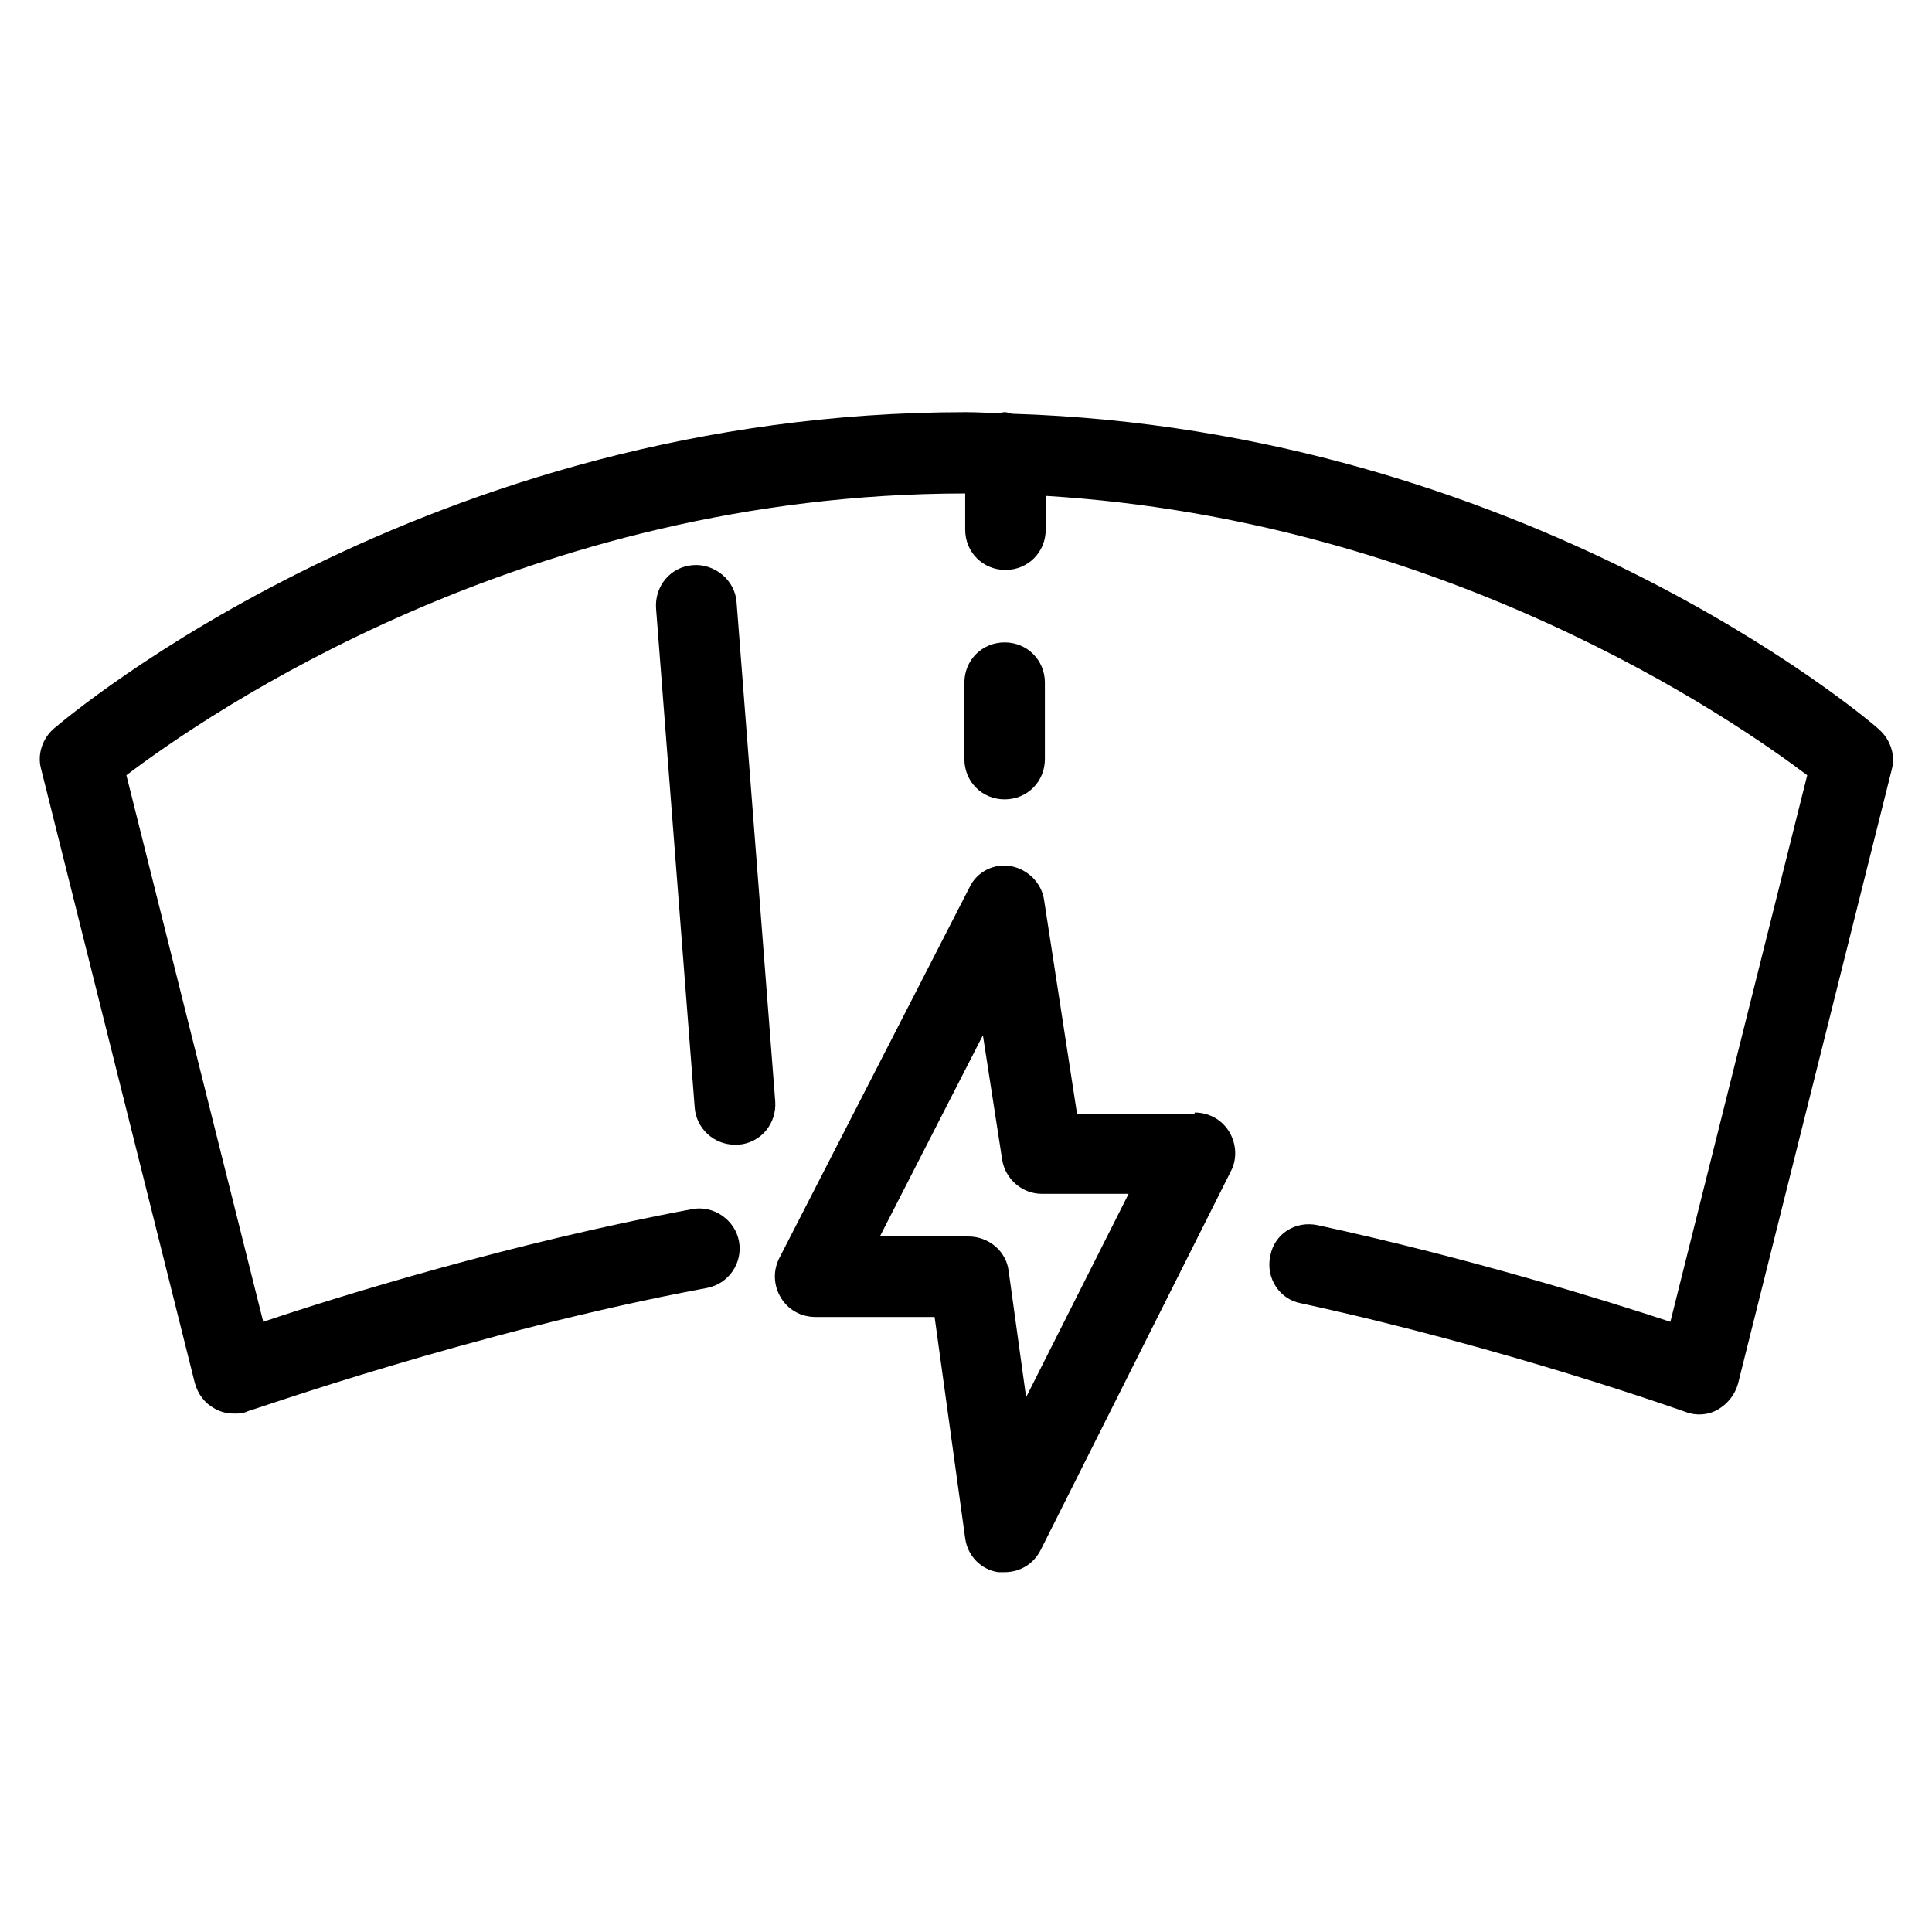
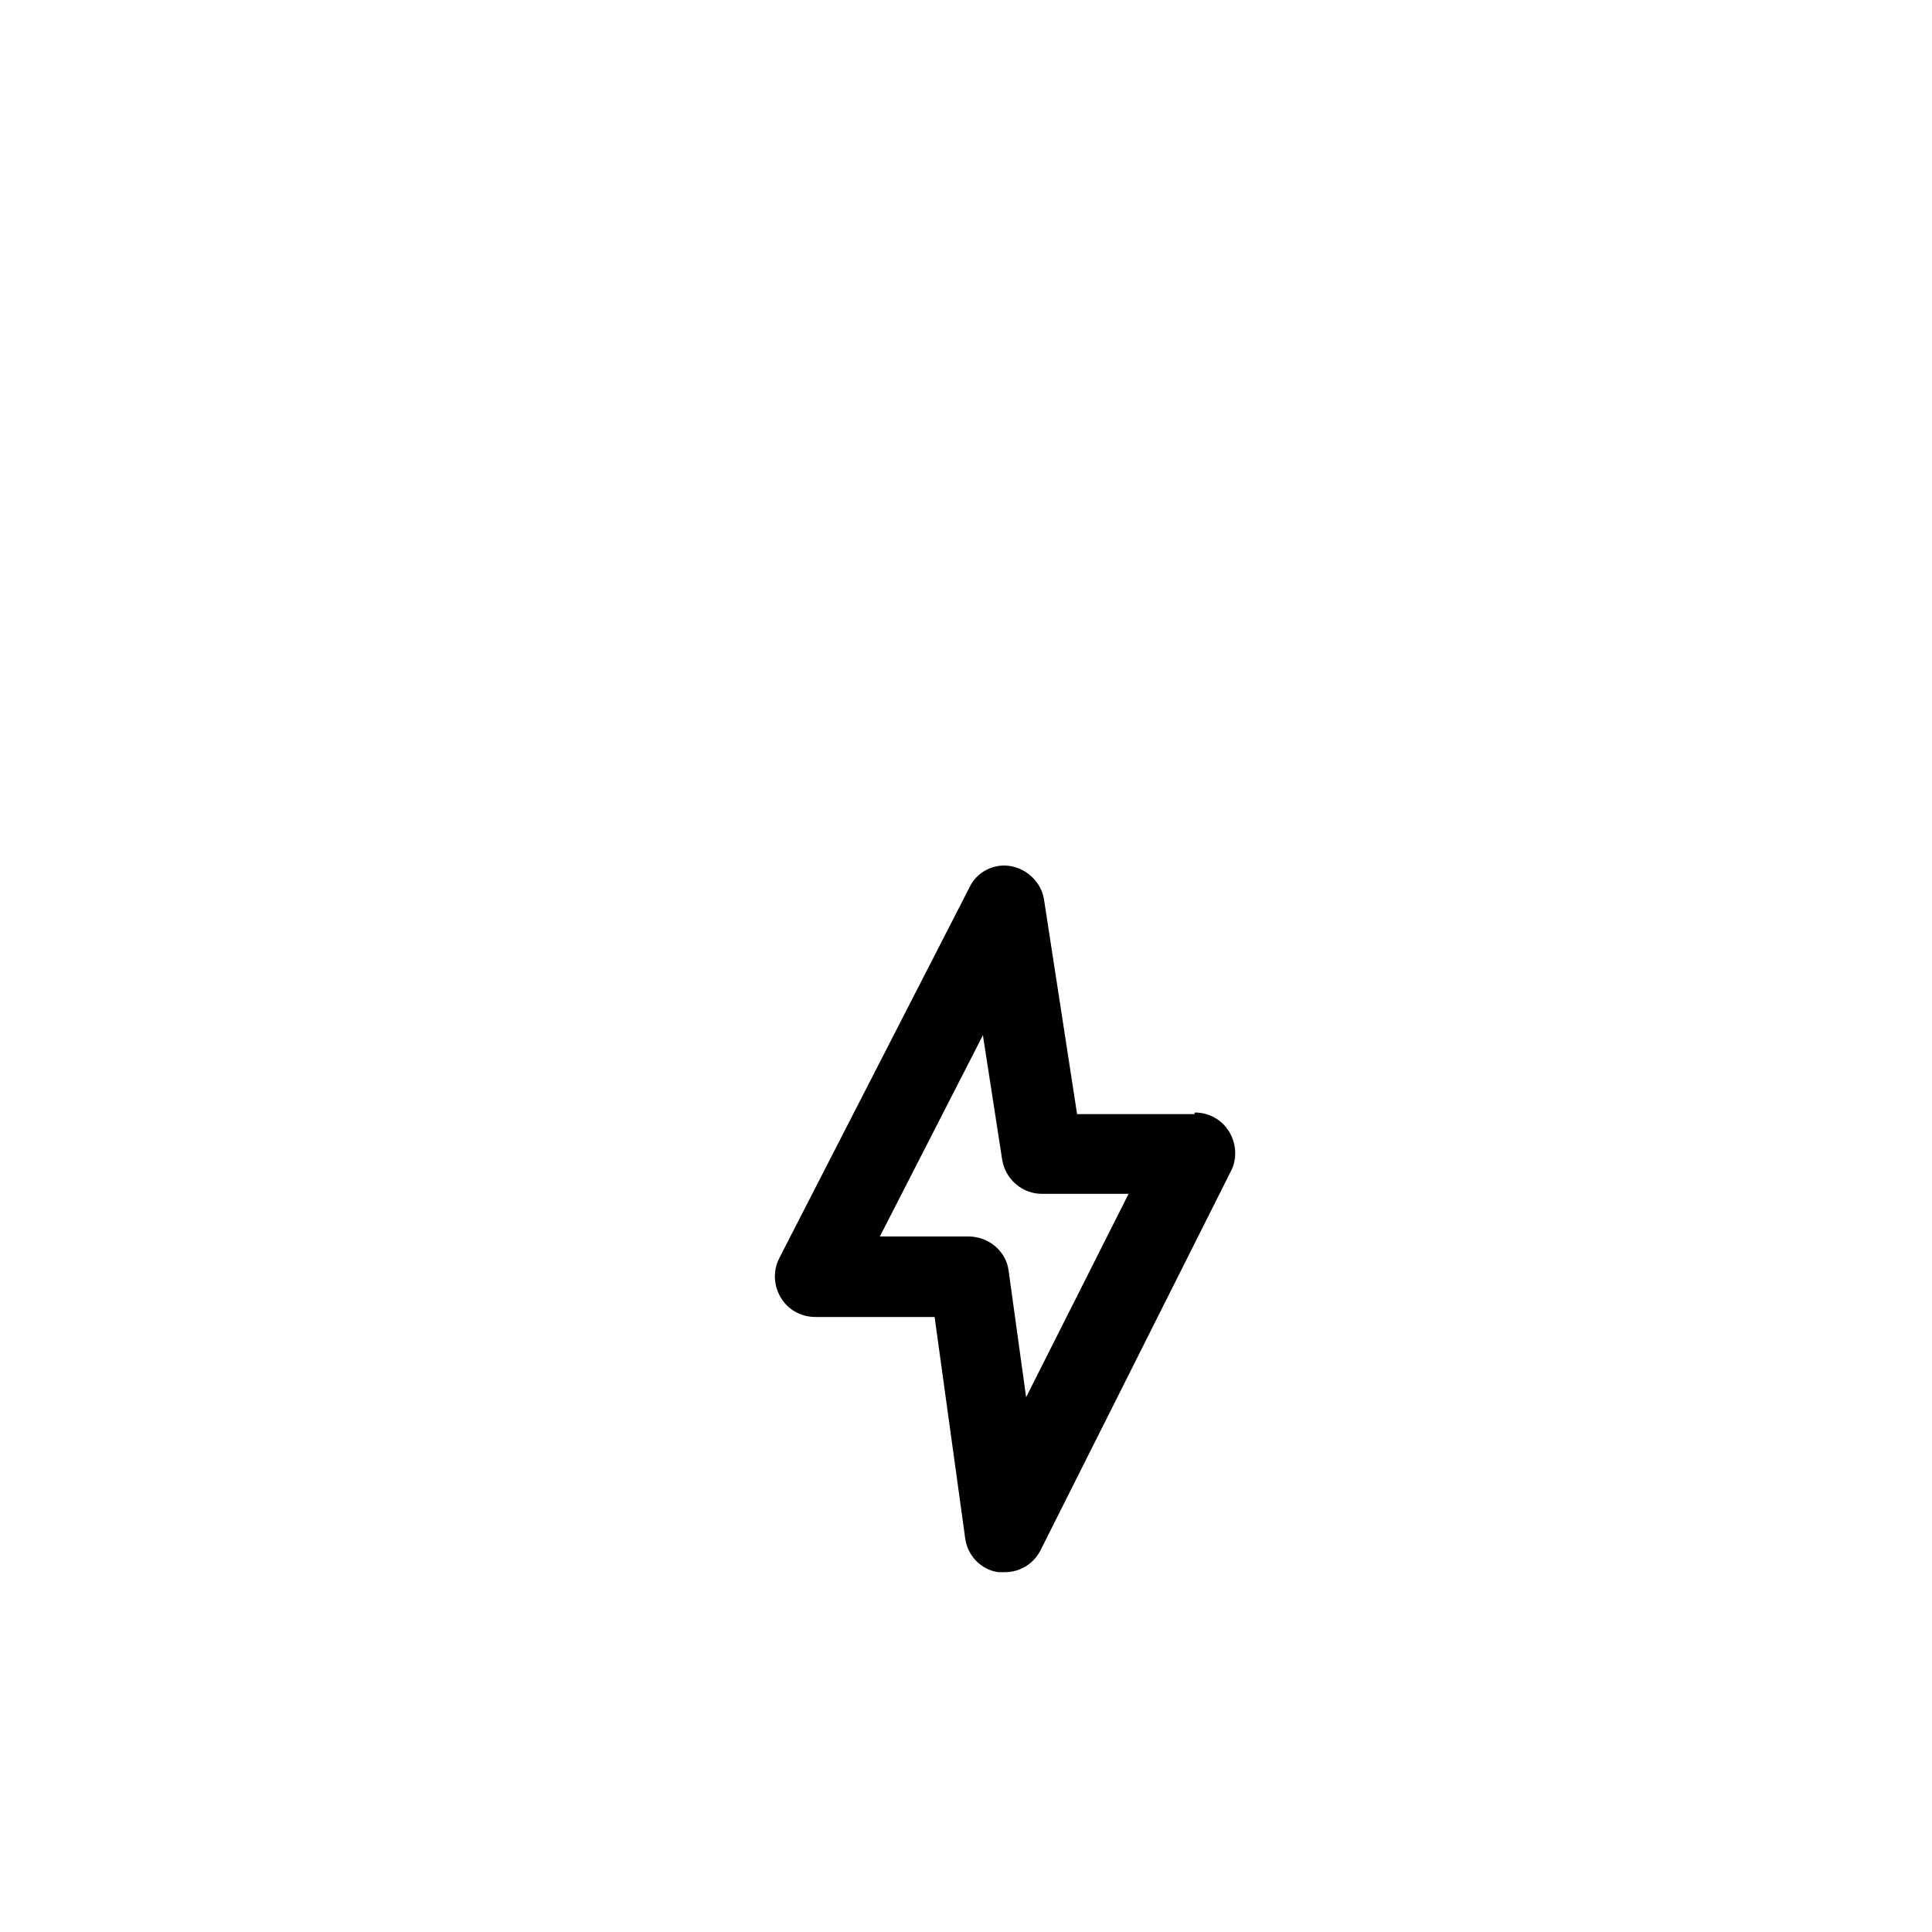
<svg xmlns="http://www.w3.org/2000/svg" id="uuid-28fde8a2-7197-4a01-b0fa-8db37b8d52e0" data-name="Icons" viewBox="0 0 24 24">
-   <path d="m9.15,7.48c-.02-.28-.28-.48-.54-.46-.28.02-.48.26-.46.54l.48,6.2c.02.26.24.46.5.46.01,0,.03,0,.04,0,.28-.02.48-.26.46-.54l-.48-6.2Z" />
-   <path d="m12.48,9.93c.28,0,.5-.22.5-.5v-.95c0-.28-.22-.5-.5-.5s-.5.22-.5.5v.95c0,.28.22.5.5.5Z" />
-   <path d="m23.33,9.05c-.18-.16-4.39-3.71-10.75-3.91-.03,0-.06-.02-.1-.02-.02,0-.05.01-.07.01-.14,0-.27-.01-.41-.01C5.31,5.12.86,8.89.67,9.05c-.14.12-.21.32-.16.5l1.91,7.63c.04.14.12.25.25.32.07.04.15.06.24.06.06,0,.11,0,.17-.03.03,0,2.8-.99,5.7-1.53.27-.05.45-.31.4-.58-.05-.27-.32-.45-.58-.4-2.25.42-4.38,1.08-5.33,1.4l-1.7-6.79c.99-.75,4.96-3.5,10.42-3.5v.45c0,.28.22.5.5.5s.5-.22.5-.5v-.42c4.96.3,8.53,2.77,9.46,3.47l-1.7,6.79c-.82-.27-2.49-.79-4.38-1.2-.28-.06-.54.11-.59.38-.06.27.11.54.38.59,2.54.55,4.75,1.34,4.78,1.35.13.05.28.04.4-.03.12-.07.21-.18.25-.32l1.91-7.63c.05-.18-.02-.38-.16-.5Z" />
  <path d="m14.84,13.84h-1.46l-.41-2.66c-.03-.21-.2-.38-.41-.42-.21-.04-.43.07-.52.27l-2.36,4.6c-.08.16-.07.34.02.49s.25.24.43.24h1.48l.38,2.75c.03.22.2.39.41.42.03,0,.05,0,.08,0,.19,0,.36-.1.45-.28l2.36-4.7c.08-.15.07-.34-.02-.49-.09-.15-.25-.24-.43-.24Zm-2.09,3.54l-.22-1.59c-.03-.25-.25-.43-.5-.43h-1.1l1.28-2.5.24,1.55c.04.24.25.42.49.42h1.08l-1.28,2.54Z" />
</svg>